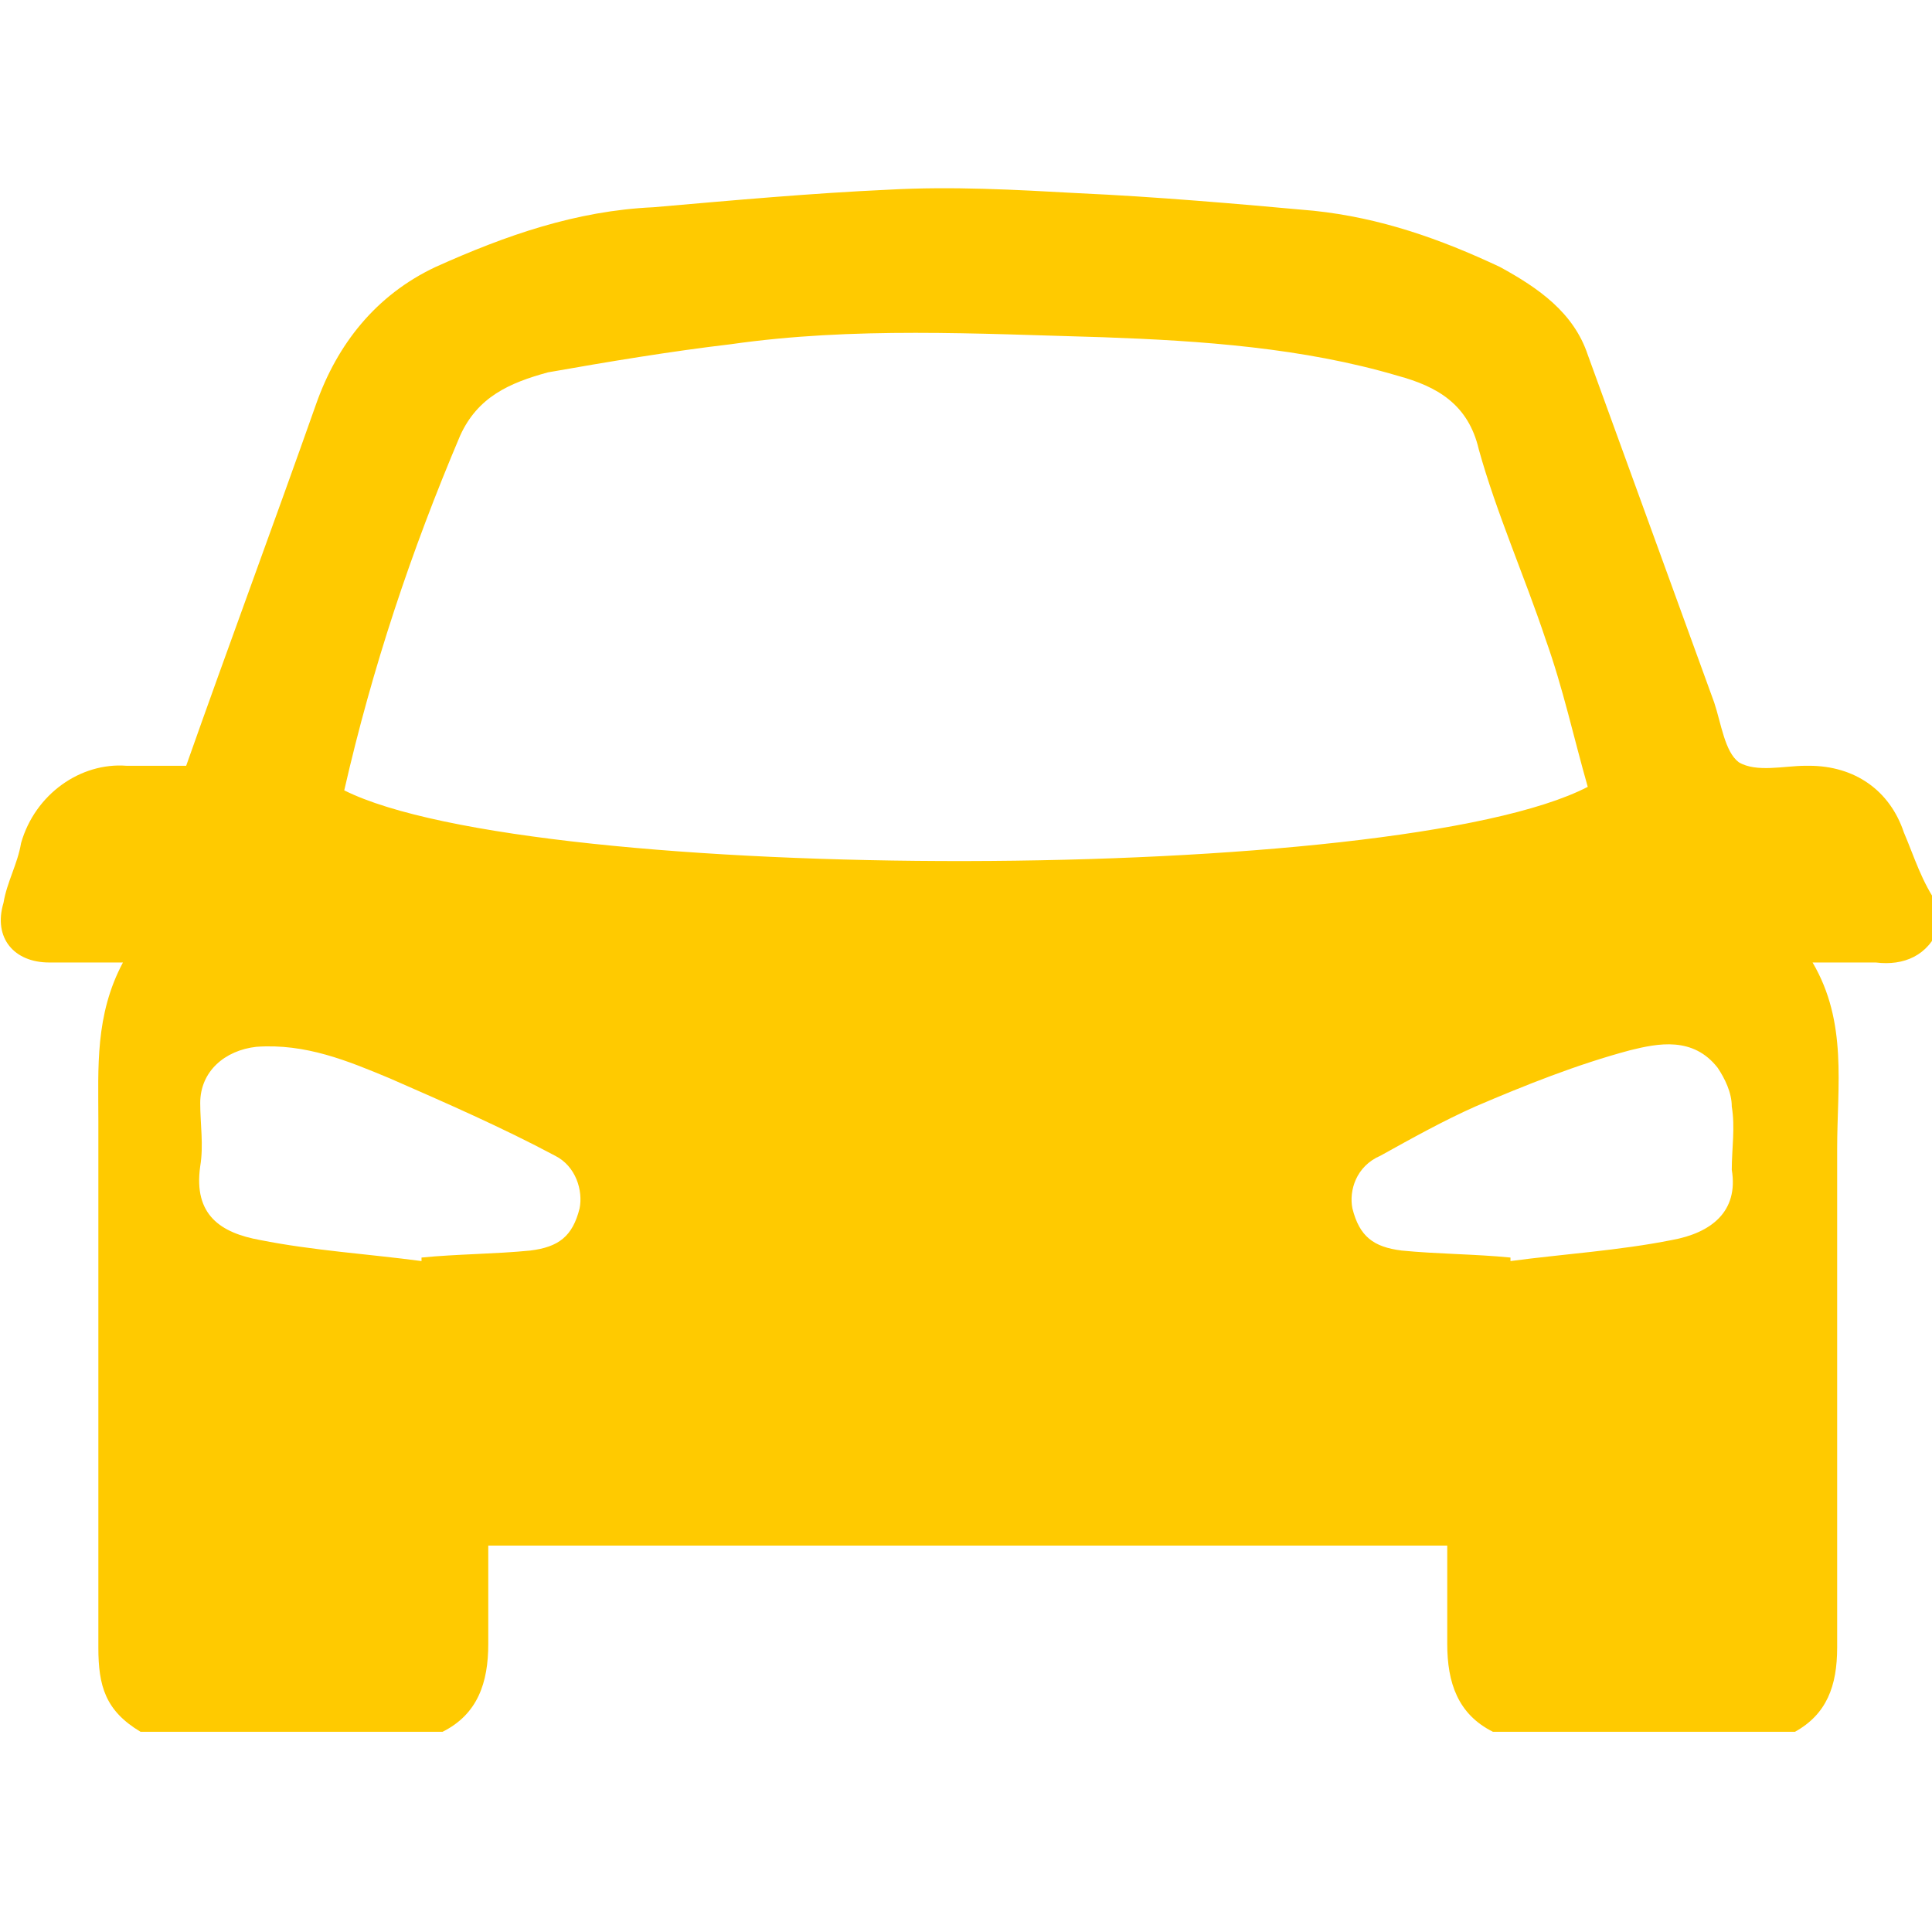
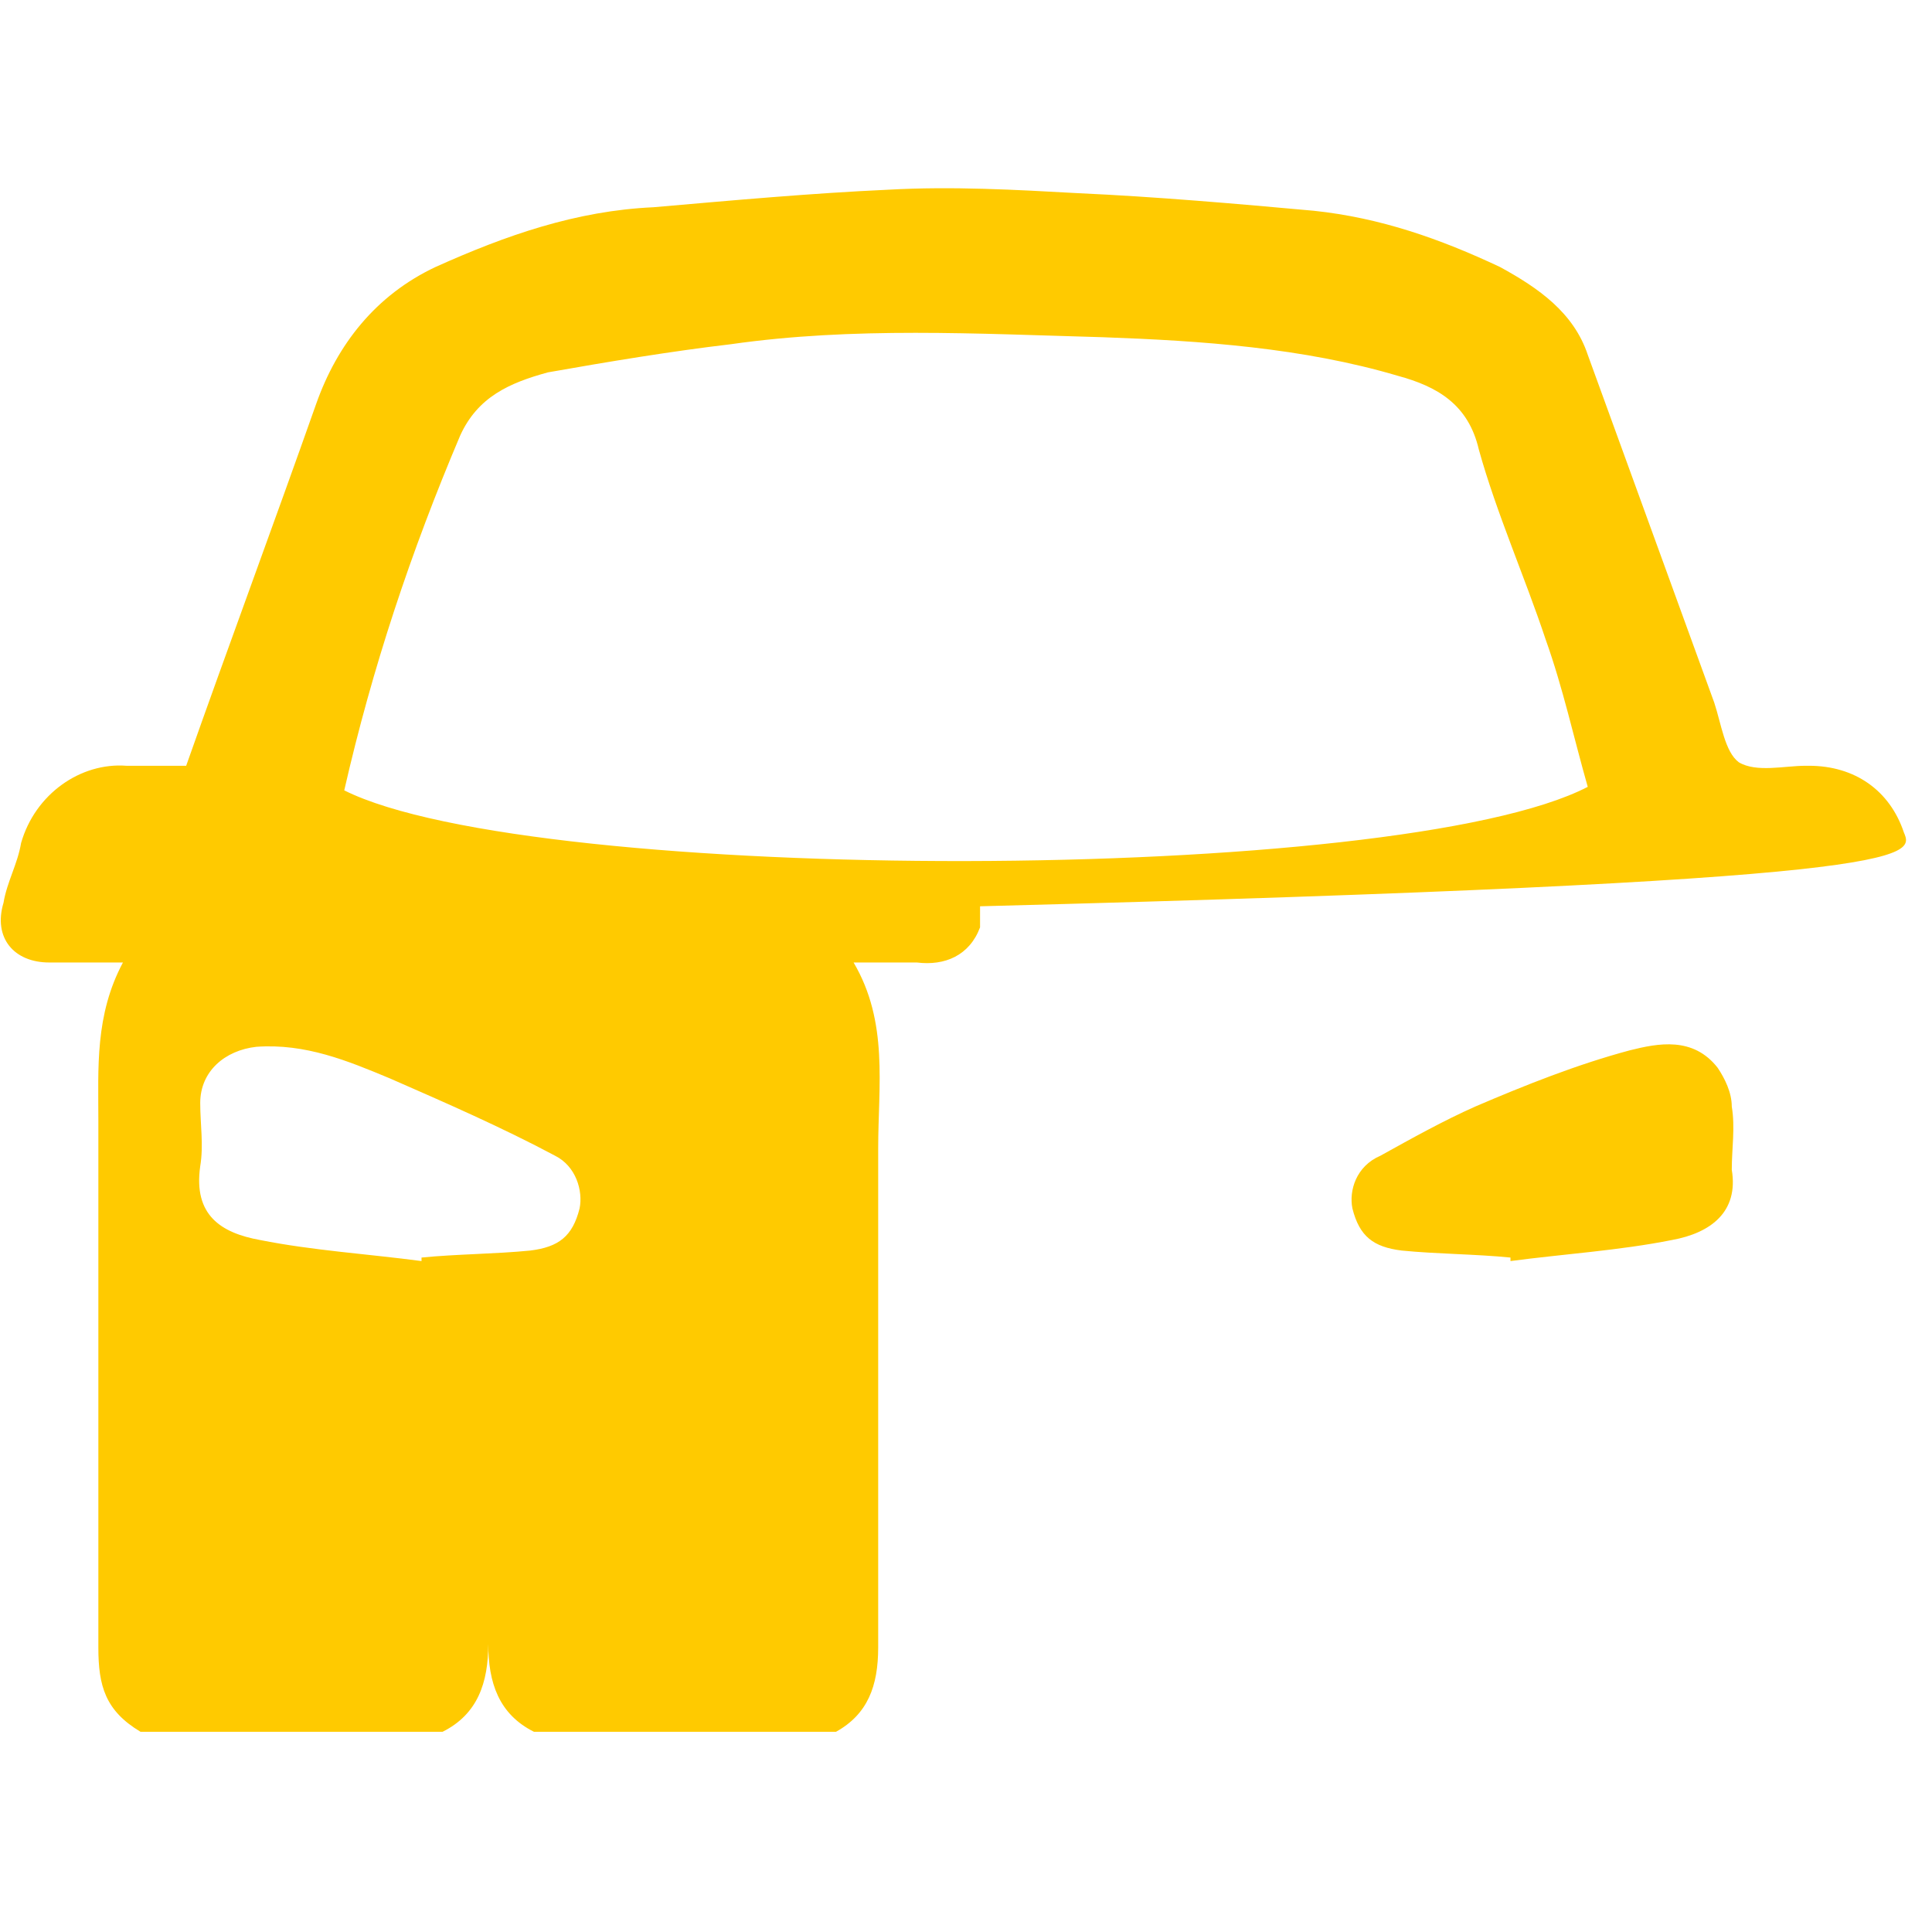
<svg xmlns="http://www.w3.org/2000/svg" version="1.1" id="Laag_1" x="0px" y="0px" viewBox="0 0 55 55" style="enable-background:new 0 0 55 55;" xml:space="preserve">
  <style type="text/css">
	.st0{fill:#FFCA00;}
</style>
-   <path class="st0" d="M54.2,23.7c-0.4-1.2-1.4-1.9-2.7-1.9c0,0-0.1,0-0.1,0c-0.6,0-1.4,0.2-1.9-0.1c-0.4-0.3-0.5-1.1-0.7-1.7  c-1.2-3.3-2.4-6.6-3.6-9.9c-0.4-1.2-1.4-1.9-2.5-2.5C41,6.8,39.3,6.2,37.4,6c-2.2-0.2-4.5-0.4-6.7-0.5c-1.8-0.1-3.6-0.2-5.4-0.1  c-2.2,0.1-4.4,0.3-6.7,0.5c-2.2,0.1-4.2,0.8-6.2,1.7c-1.7,0.8-2.8,2.2-3.4,3.9c-1.2,3.4-2.5,6.9-3.7,10.3c-0.5,0-1.1,0-1.7,0  C2.3,21.7,1,22.6,0.6,24c-0.1,0.6-0.4,1.1-0.5,1.7c-0.3,1,0.3,1.7,1.3,1.7c0.7,0,1.3,0,2.1,0c-0.8,1.5-0.7,3-0.7,4.5c0,5,0,10,0,15  c0,1.1,0.2,1.8,1.2,2.4c2.9,0,5.7,0,8.6,0c1-0.5,1.3-1.4,1.3-2.5c0-0.9,0-1.9,0-2.8c9.1,0,18.1,0,27.3,0c0,0.9,0,1.9,0,2.8  c0,1.1,0.3,2,1.3,2.5c2.9,0,5.7,0,8.6,0c0.9-0.5,1.2-1.3,1.2-2.4c0-4.7,0-9.5,0-14.2c0-1.8,0.3-3.6-0.7-5.3c0.7,0,1.2,0,1.8,0  c0.8,0.1,1.5-0.2,1.8-1c0-0.2,0-0.4,0-0.6C54.7,25.1,54.5,24.4,54.2,23.7z M16.5,34.4c-0.2,0.8-0.6,1.1-1.4,1.2  c-1,0.1-2.1,0.1-3.1,0.2c0,0,0,0.1,0,0.1c-1.5-0.2-3.1-0.3-4.6-0.6c-1.1-0.2-1.9-0.7-1.7-2.1c0.1-0.6,0-1.2,0-1.8  c0-0.9,0.7-1.5,1.6-1.6c1.4-0.1,2.6,0.4,3.8,0.9c1.6,0.7,3.2,1.4,4.7,2.2C16.4,33.2,16.6,33.9,16.5,34.4z M9.8,22.5  c0.8-3.5,1.9-6.8,3.3-10.1c0.5-1.1,1.4-1.5,2.5-1.8c1.7-0.3,3.5-0.6,5.2-0.8c3.5-0.5,7-0.3,10.6-0.2c2.8,0.1,5.7,0.3,8.4,1.1  c1.1,0.3,2,0.8,2.3,2.1c0.5,1.8,1.3,3.6,1.9,5.4c0.5,1.4,0.8,2.8,1.2,4.2C39.8,25.2,15.2,25.2,9.8,22.5z M47.6,35.3  c-1.5,0.3-3.1,0.4-4.6,0.6c0,0,0-0.1,0-0.1c-1-0.1-2.1-0.1-3.1-0.2c-0.8-0.1-1.2-0.4-1.4-1.2c-0.1-0.5,0.1-1.2,0.8-1.5  c0.9-0.5,1.8-1,2.7-1.4c1.4-0.6,2.9-1.2,4.4-1.6c0.8-0.2,1.8-0.4,2.5,0.5c0.2,0.3,0.4,0.7,0.4,1.1c0.1,0.6,0,1.2,0,1.8  C49.5,34.5,48.7,35.1,47.6,35.3z" />
+   <path class="st0" d="M54.2,23.7c-0.4-1.2-1.4-1.9-2.7-1.9c0,0-0.1,0-0.1,0c-0.6,0-1.4,0.2-1.9-0.1c-0.4-0.3-0.5-1.1-0.7-1.7  c-1.2-3.3-2.4-6.6-3.6-9.9c-0.4-1.2-1.4-1.9-2.5-2.5C41,6.8,39.3,6.2,37.4,6c-2.2-0.2-4.5-0.4-6.7-0.5c-1.8-0.1-3.6-0.2-5.4-0.1  c-2.2,0.1-4.4,0.3-6.7,0.5c-2.2,0.1-4.2,0.8-6.2,1.7c-1.7,0.8-2.8,2.2-3.4,3.9c-1.2,3.4-2.5,6.9-3.7,10.3c-0.5,0-1.1,0-1.7,0  C2.3,21.7,1,22.6,0.6,24c-0.1,0.6-0.4,1.1-0.5,1.7c-0.3,1,0.3,1.7,1.3,1.7c0.7,0,1.3,0,2.1,0c-0.8,1.5-0.7,3-0.7,4.5c0,5,0,10,0,15  c0,1.1,0.2,1.8,1.2,2.4c2.9,0,5.7,0,8.6,0c1-0.5,1.3-1.4,1.3-2.5c0-0.9,0-1.9,0-2.8c0,0.9,0,1.9,0,2.8  c0,1.1,0.3,2,1.3,2.5c2.9,0,5.7,0,8.6,0c0.9-0.5,1.2-1.3,1.2-2.4c0-4.7,0-9.5,0-14.2c0-1.8,0.3-3.6-0.7-5.3c0.7,0,1.2,0,1.8,0  c0.8,0.1,1.5-0.2,1.8-1c0-0.2,0-0.4,0-0.6C54.7,25.1,54.5,24.4,54.2,23.7z M16.5,34.4c-0.2,0.8-0.6,1.1-1.4,1.2  c-1,0.1-2.1,0.1-3.1,0.2c0,0,0,0.1,0,0.1c-1.5-0.2-3.1-0.3-4.6-0.6c-1.1-0.2-1.9-0.7-1.7-2.1c0.1-0.6,0-1.2,0-1.8  c0-0.9,0.7-1.5,1.6-1.6c1.4-0.1,2.6,0.4,3.8,0.9c1.6,0.7,3.2,1.4,4.7,2.2C16.4,33.2,16.6,33.9,16.5,34.4z M9.8,22.5  c0.8-3.5,1.9-6.8,3.3-10.1c0.5-1.1,1.4-1.5,2.5-1.8c1.7-0.3,3.5-0.6,5.2-0.8c3.5-0.5,7-0.3,10.6-0.2c2.8,0.1,5.7,0.3,8.4,1.1  c1.1,0.3,2,0.8,2.3,2.1c0.5,1.8,1.3,3.6,1.9,5.4c0.5,1.4,0.8,2.8,1.2,4.2C39.8,25.2,15.2,25.2,9.8,22.5z M47.6,35.3  c-1.5,0.3-3.1,0.4-4.6,0.6c0,0,0-0.1,0-0.1c-1-0.1-2.1-0.1-3.1-0.2c-0.8-0.1-1.2-0.4-1.4-1.2c-0.1-0.5,0.1-1.2,0.8-1.5  c0.9-0.5,1.8-1,2.7-1.4c1.4-0.6,2.9-1.2,4.4-1.6c0.8-0.2,1.8-0.4,2.5,0.5c0.2,0.3,0.4,0.7,0.4,1.1c0.1,0.6,0,1.2,0,1.8  C49.5,34.5,48.7,35.1,47.6,35.3z" />
</svg>